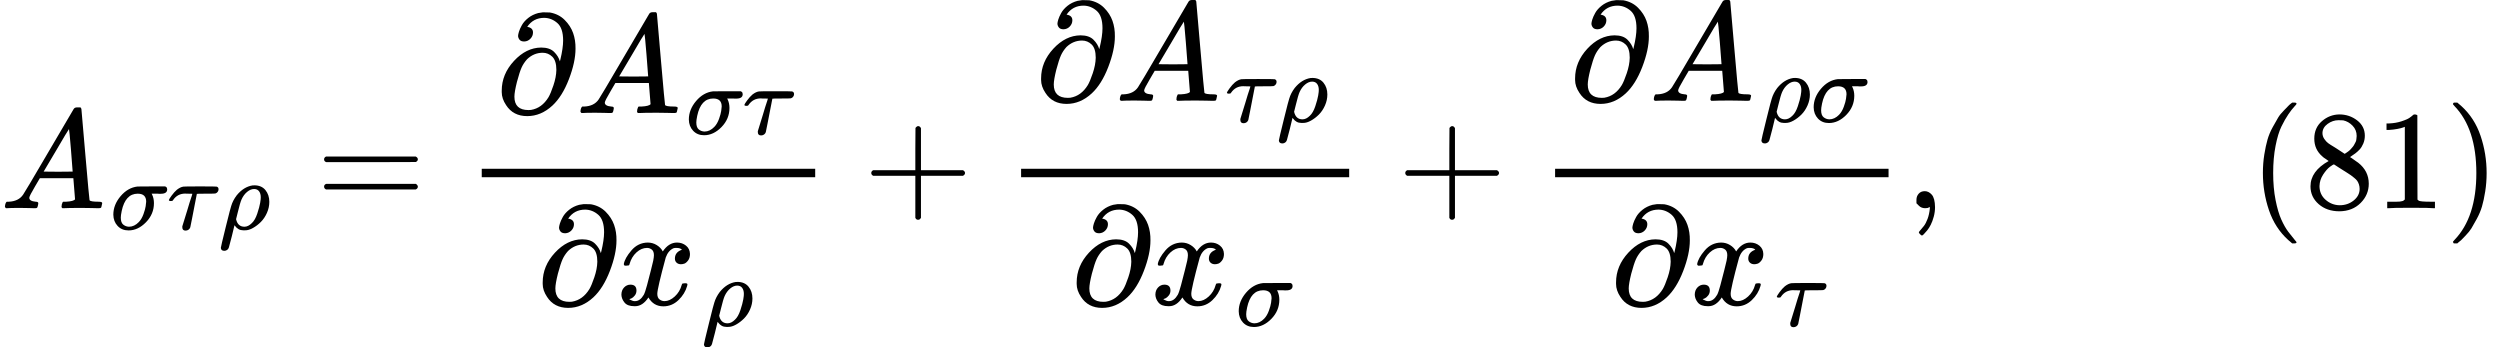
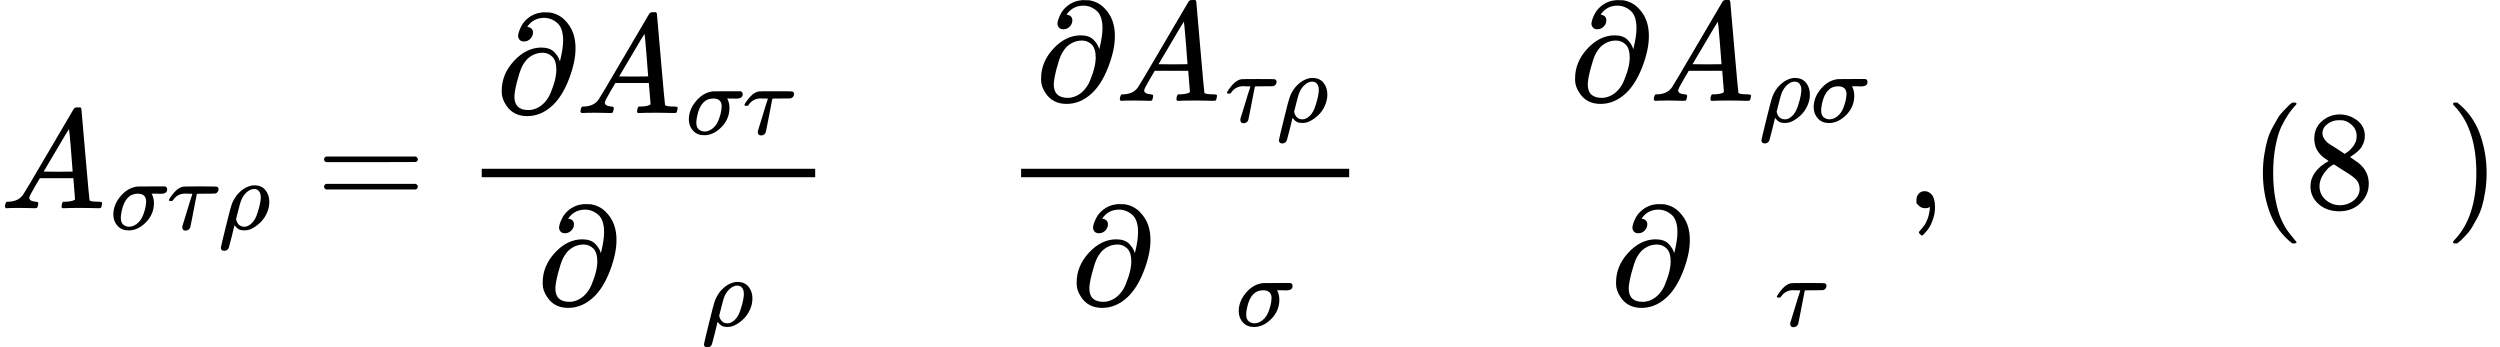
<svg xmlns="http://www.w3.org/2000/svg" xmlns:xlink="http://www.w3.org/1999/xlink" version="1.1" style="vertical-align: -2.237ex;" width="17755.8px" height="2467.5px" viewBox="0 -1478.7 17755.8 2467.5">
  <defs>
    <path id="MJX-875-TEX-I-1D434" d="M208 74Q208 50 254 46Q272 46 272 35Q272 34 270 22Q267 8 264 4T251 0Q249 0 239 0T205 1T141 2Q70 2 50 0H42Q35 7 35 11Q37 38 48 46H62Q132 49 164 96Q170 102 345 401T523 704Q530 716 547 716H555H572Q578 707 578 706L606 383Q634 60 636 57Q641 46 701 46Q726 46 726 36Q726 34 723 22Q720 7 718 4T704 0Q701 0 690 0T651 1T578 2Q484 2 455 0H443Q437 6 437 9T439 27Q443 40 445 43L449 46H469Q523 49 533 63L521 213H283L249 155Q208 86 208 74ZM516 260Q516 271 504 416T490 562L463 519Q447 492 400 412L310 260L413 259Q516 259 516 260Z" />
    <path id="MJX-875-TEX-I-1D70E" d="M184 -11Q116 -11 74 34T31 147Q31 247 104 333T274 430Q275 431 414 431H552Q553 430 555 429T559 427T562 425T565 422T567 420T569 416T570 412T571 407T572 401Q572 357 507 357Q500 357 490 357T476 358H416L421 348Q439 310 439 263Q439 153 359 71T184 -11ZM361 278Q361 358 276 358Q152 358 115 184Q114 180 114 178Q106 141 106 117Q106 67 131 47T188 26Q242 26 287 73Q316 103 334 153T356 233T361 278Z" />
    <path id="MJX-875-TEX-I-1D70F" d="M39 284Q18 284 18 294Q18 301 45 338T99 398Q134 425 164 429Q170 431 332 431Q492 431 497 429Q517 424 517 402Q517 388 508 376T485 360Q479 358 389 358T299 356Q298 355 283 274T251 109T233 20Q228 5 215 -4T186 -13Q153 -13 153 20V30L203 192Q214 228 227 272T248 336L254 357Q254 358 208 358Q206 358 197 358T183 359Q105 359 61 295Q56 287 53 286T39 284Z" />
    <path id="MJX-875-TEX-I-1D70C" d="M58 -216Q25 -216 23 -186Q23 -176 73 26T127 234Q143 289 182 341Q252 427 341 441Q343 441 349 441T359 442Q432 442 471 394T510 276Q510 219 486 165T425 74T345 13T266 -10H255H248Q197 -10 165 35L160 41L133 -71Q108 -168 104 -181T92 -202Q76 -216 58 -216ZM424 322Q424 359 407 382T357 405Q322 405 287 376T231 300Q217 269 193 170L176 102Q193 26 260 26Q298 26 334 62Q367 92 389 158T418 266T424 322Z" />
    <path id="MJX-875-TEX-N-3D" d="M56 347Q56 360 70 367H707Q722 359 722 347Q722 336 708 328L390 327H72Q56 332 56 347ZM56 153Q56 168 72 173H708Q722 163 722 153Q722 140 707 133H70Q56 140 56 153Z" />
    <path id="MJX-875-TEX-I-1D715" d="M202 508Q179 508 169 520T158 547Q158 557 164 577T185 624T230 675T301 710L333 715H345Q378 715 384 714Q447 703 489 661T549 568T566 457Q566 362 519 240T402 53Q321 -22 223 -22Q123 -22 73 56Q42 102 42 148V159Q42 276 129 370T322 465Q383 465 414 434T455 367L458 378Q478 461 478 515Q478 603 437 639T344 676Q266 676 223 612Q264 606 264 572Q264 547 246 528T202 508ZM430 306Q430 372 401 400T333 428Q270 428 222 382Q197 354 183 323T150 221Q132 149 132 116Q132 21 232 21Q244 21 250 22Q327 35 374 112Q389 137 409 196T430 306Z" />
-     <path id="MJX-875-TEX-I-1D465" d="M52 289Q59 331 106 386T222 442Q257 442 286 424T329 379Q371 442 430 442Q467 442 494 420T522 361Q522 332 508 314T481 292T458 288Q439 288 427 299T415 328Q415 374 465 391Q454 404 425 404Q412 404 406 402Q368 386 350 336Q290 115 290 78Q290 50 306 38T341 26Q378 26 414 59T463 140Q466 150 469 151T485 153H489Q504 153 504 145Q504 144 502 134Q486 77 440 33T333 -11Q263 -11 227 52Q186 -10 133 -10H127Q78 -10 57 16T35 71Q35 103 54 123T99 143Q142 143 142 101Q142 81 130 66T107 46T94 41L91 40Q91 39 97 36T113 29T132 26Q168 26 194 71Q203 87 217 139T245 247T261 313Q266 340 266 352Q266 380 251 392T217 404Q177 404 142 372T93 290Q91 281 88 280T72 278H58Q52 284 52 289Z" />
-     <path id="MJX-875-TEX-N-2B" d="M56 237T56 250T70 270H369V420L370 570Q380 583 389 583Q402 583 409 568V270H707Q722 262 722 250T707 230H409V-68Q401 -82 391 -82H389H387Q375 -82 369 -68V230H70Q56 237 56 250Z" />
    <path id="MJX-875-TEX-N-2C" d="M78 35T78 60T94 103T137 121Q165 121 187 96T210 8Q210 -27 201 -60T180 -117T154 -158T130 -185T117 -194Q113 -194 104 -185T95 -172Q95 -168 106 -156T131 -126T157 -76T173 -3V9L172 8Q170 7 167 6T161 3T152 1T140 0Q113 0 96 17Z" />
    <path id="MJX-875-TEX-N-28" d="M94 250Q94 319 104 381T127 488T164 576T202 643T244 695T277 729T302 750H315H319Q333 750 333 741Q333 738 316 720T275 667T226 581T184 443T167 250T184 58T225 -81T274 -167T316 -220T333 -241Q333 -250 318 -250H315H302L274 -226Q180 -141 137 -14T94 250Z" />
    <path id="MJX-875-TEX-N-38" d="M70 417T70 494T124 618T248 666Q319 666 374 624T429 515Q429 485 418 459T392 417T361 389T335 371T324 363L338 354Q352 344 366 334T382 323Q457 264 457 174Q457 95 399 37T249 -22Q159 -22 101 29T43 155Q43 263 172 335L154 348Q133 361 127 368Q70 417 70 494ZM286 386L292 390Q298 394 301 396T311 403T323 413T334 425T345 438T355 454T364 471T369 491T371 513Q371 556 342 586T275 624Q268 625 242 625Q201 625 165 599T128 534Q128 511 141 492T167 463T217 431Q224 426 228 424L286 386ZM250 21Q308 21 350 55T392 137Q392 154 387 169T375 194T353 216T330 234T301 253T274 270Q260 279 244 289T218 306L210 311Q204 311 181 294T133 239T107 157Q107 98 150 60T250 21Z" />
-     <path id="MJX-875-TEX-N-31" d="M213 578L200 573Q186 568 160 563T102 556H83V602H102Q149 604 189 617T245 641T273 663Q275 666 285 666Q294 666 302 660V361L303 61Q310 54 315 52T339 48T401 46H427V0H416Q395 3 257 3Q121 3 100 0H88V46H114Q136 46 152 46T177 47T193 50T201 52T207 57T213 61V578Z" />
    <path id="MJX-875-TEX-N-29" d="M60 749L64 750Q69 750 74 750H86L114 726Q208 641 251 514T294 250Q294 182 284 119T261 12T224 -76T186 -143T145 -194T113 -227T90 -246Q87 -249 86 -250H74Q66 -250 63 -250T58 -247T55 -238Q56 -237 66 -225Q221 -64 221 250T66 725Q56 737 55 738Q55 746 60 749Z" />
  </defs>
  <g stroke="currentColor" fill="currentColor" stroke-width="0" transform="scale(1,-1)">
    <g>
      <g>
        <g>
          <use xlink:href="#MJX-875-TEX-I-1D434" />
        </g>
        <g transform="translate(783,-150) scale(0.707)">
          <g>
            <use xlink:href="#MJX-875-TEX-I-1D70E" />
          </g>
          <g transform="translate(571,0)">
            <use xlink:href="#MJX-875-TEX-I-1D70F" />
          </g>
          <g transform="translate(1088,0)">
            <use xlink:href="#MJX-875-TEX-I-1D70C" />
          </g>
        </g>
      </g>
      <g transform="translate(2245.7,0)">
        <use xlink:href="#MJX-875-TEX-N-3D" />
      </g>
      <g transform="translate(3301.5,0)">
        <g transform="translate(220,676)">
          <g>
            <use xlink:href="#MJX-875-TEX-I-1D715" />
          </g>
          <g transform="translate(566,0)">
            <g>
              <use xlink:href="#MJX-875-TEX-I-1D434" />
            </g>
            <g transform="translate(783,-150) scale(0.707)">
              <g>
                <use xlink:href="#MJX-875-TEX-I-1D70E" />
              </g>
              <g transform="translate(571,0)">
                <use xlink:href="#MJX-875-TEX-I-1D70F" />
              </g>
            </g>
          </g>
        </g>
        <g transform="translate(510.9,-686)">
          <g>
            <use xlink:href="#MJX-875-TEX-I-1D715" />
          </g>
          <g transform="translate(566,0)">
            <g>
              <use xlink:href="#MJX-875-TEX-I-1D465" />
            </g>
            <g transform="translate(605,-150) scale(0.707)">
              <g>
                <use xlink:href="#MJX-875-TEX-I-1D70C" />
              </g>
            </g>
          </g>
        </g>
        <rect width="2368.3" height="60" x="120" y="220" />
      </g>
      <g transform="translate(6132,0)">
        <use xlink:href="#MJX-875-TEX-N-2B" />
      </g>
      <g transform="translate(7132.2,0)">
        <g transform="translate(220,762.7)">
          <g>
            <use xlink:href="#MJX-875-TEX-I-1D715" />
          </g>
          <g transform="translate(566,0)">
            <g>
              <use xlink:href="#MJX-875-TEX-I-1D434" />
            </g>
            <g transform="translate(783,-150) scale(0.707)">
              <g>
                <use xlink:href="#MJX-875-TEX-I-1D70F" />
              </g>
              <g transform="translate(517,0)">
                <use xlink:href="#MJX-875-TEX-I-1D70C" />
              </g>
            </g>
          </g>
        </g>
        <g transform="translate(472.7,-686)">
          <g>
            <use xlink:href="#MJX-875-TEX-I-1D715" />
          </g>
          <g transform="translate(566,0)">
            <g>
              <use xlink:href="#MJX-875-TEX-I-1D465" />
            </g>
            <g transform="translate(605,-150) scale(0.707)">
              <g>
                <use xlink:href="#MJX-875-TEX-I-1D70E" />
              </g>
            </g>
          </g>
        </g>
        <rect width="2330.1" height="60" x="120" y="220" />
      </g>
      <g transform="translate(9924.6,0)">
        <use xlink:href="#MJX-875-TEX-N-2B" />
      </g>
      <g transform="translate(10924.8,0)">
        <g transform="translate(220,762.7)">
          <g>
            <use xlink:href="#MJX-875-TEX-I-1D715" />
          </g>
          <g transform="translate(566,0)">
            <g>
              <use xlink:href="#MJX-875-TEX-I-1D434" />
            </g>
            <g transform="translate(783,-150) scale(0.707)">
              <g>
                <use xlink:href="#MJX-875-TEX-I-1D70C" />
              </g>
              <g transform="translate(517,0)">
                <use xlink:href="#MJX-875-TEX-I-1D70E" />
              </g>
            </g>
          </g>
        </g>
        <g transform="translate(510.9,-686)">
          <g>
            <use xlink:href="#MJX-875-TEX-I-1D715" />
          </g>
          <g transform="translate(566,0)">
            <g>
              <use xlink:href="#MJX-875-TEX-I-1D465" />
            </g>
            <g transform="translate(605,-150) scale(0.707)">
              <g>
                <use xlink:href="#MJX-875-TEX-I-1D70F" />
              </g>
            </g>
          </g>
        </g>
-         <rect width="2368.3" height="60" x="120" y="220" />
      </g>
      <g transform="translate(13533.2,0)">
        <use xlink:href="#MJX-875-TEX-N-2C" />
      </g>
      <g transform="translate(13811.2,0)">
        <g />
      </g>
      <g transform="translate(15977.8,0)">
        <use xlink:href="#MJX-875-TEX-N-28" />
        <use xlink:href="#MJX-875-TEX-N-38" transform="translate(389,0)" />
        <use xlink:href="#MJX-875-TEX-N-31" transform="translate(889,0)" />
        <use xlink:href="#MJX-875-TEX-N-29" transform="translate(1389,0)" />
      </g>
    </g>
  </g>
</svg>